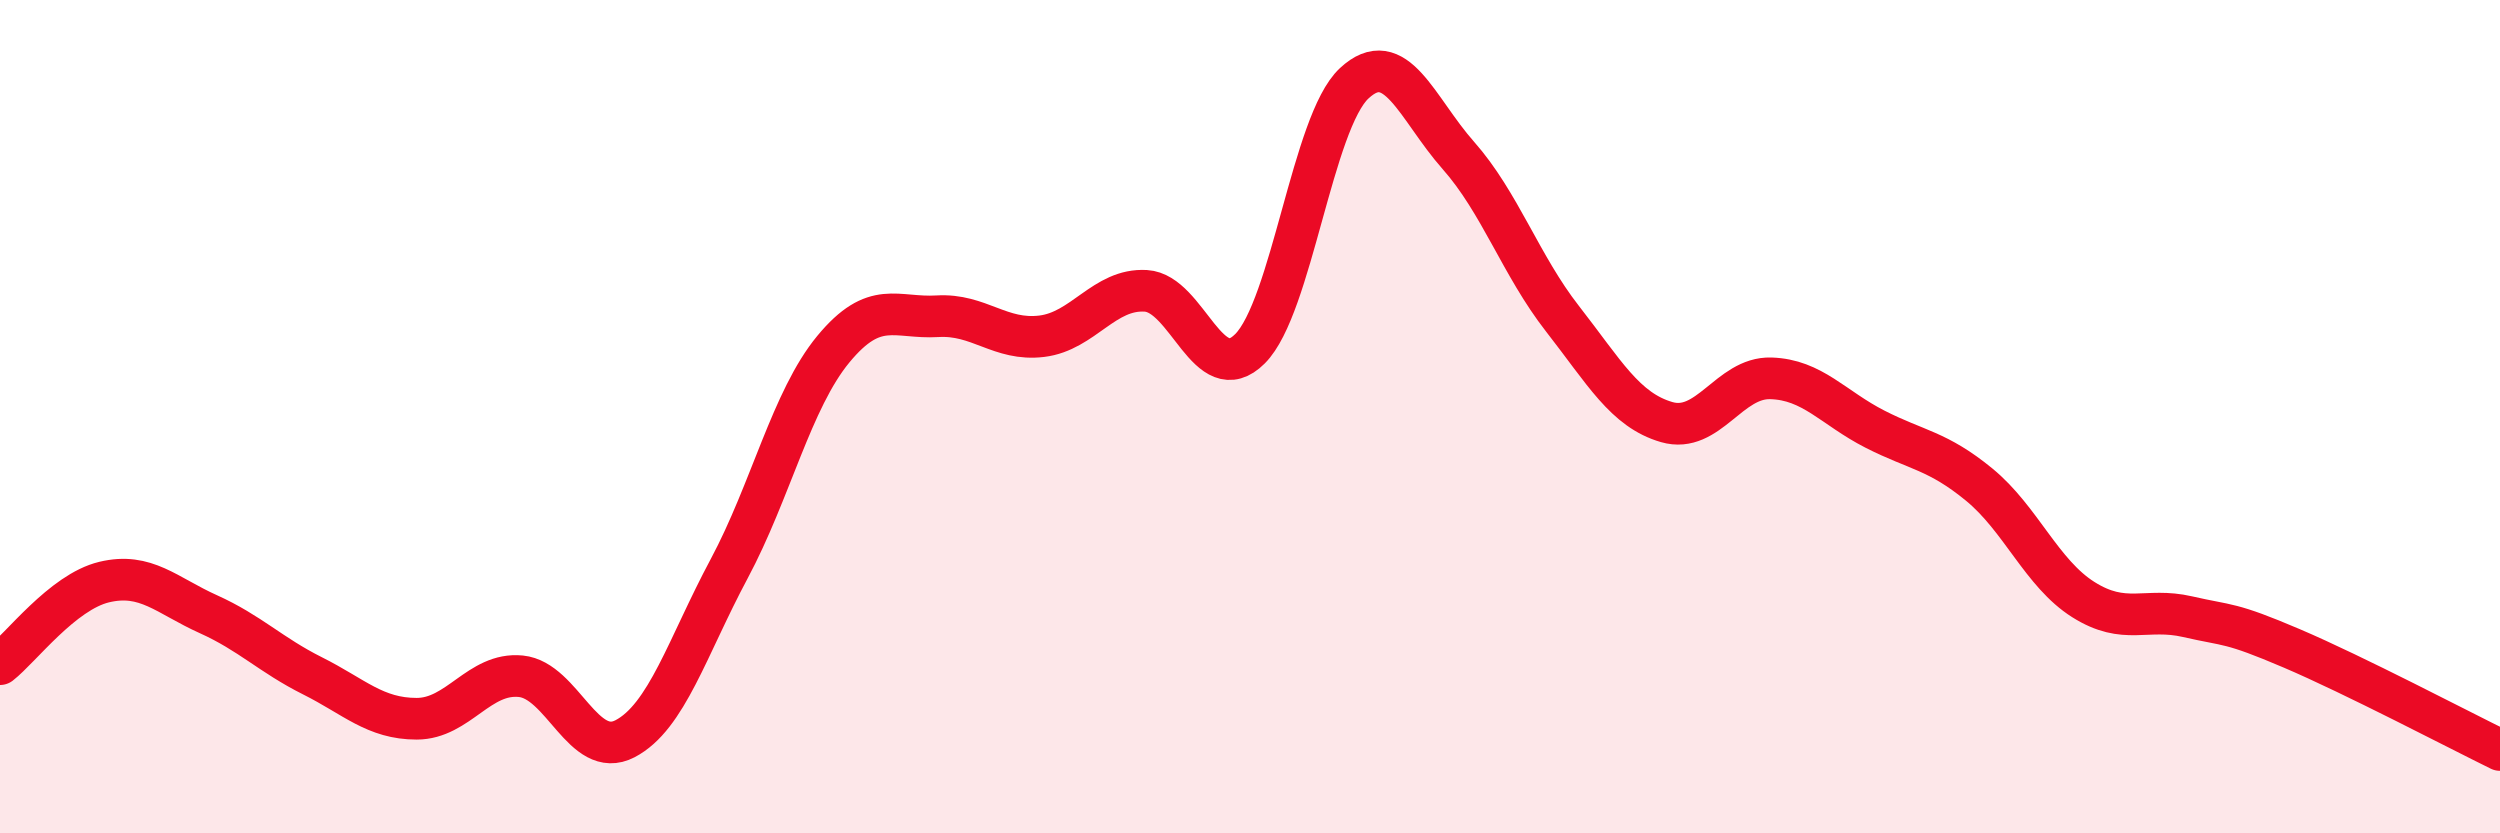
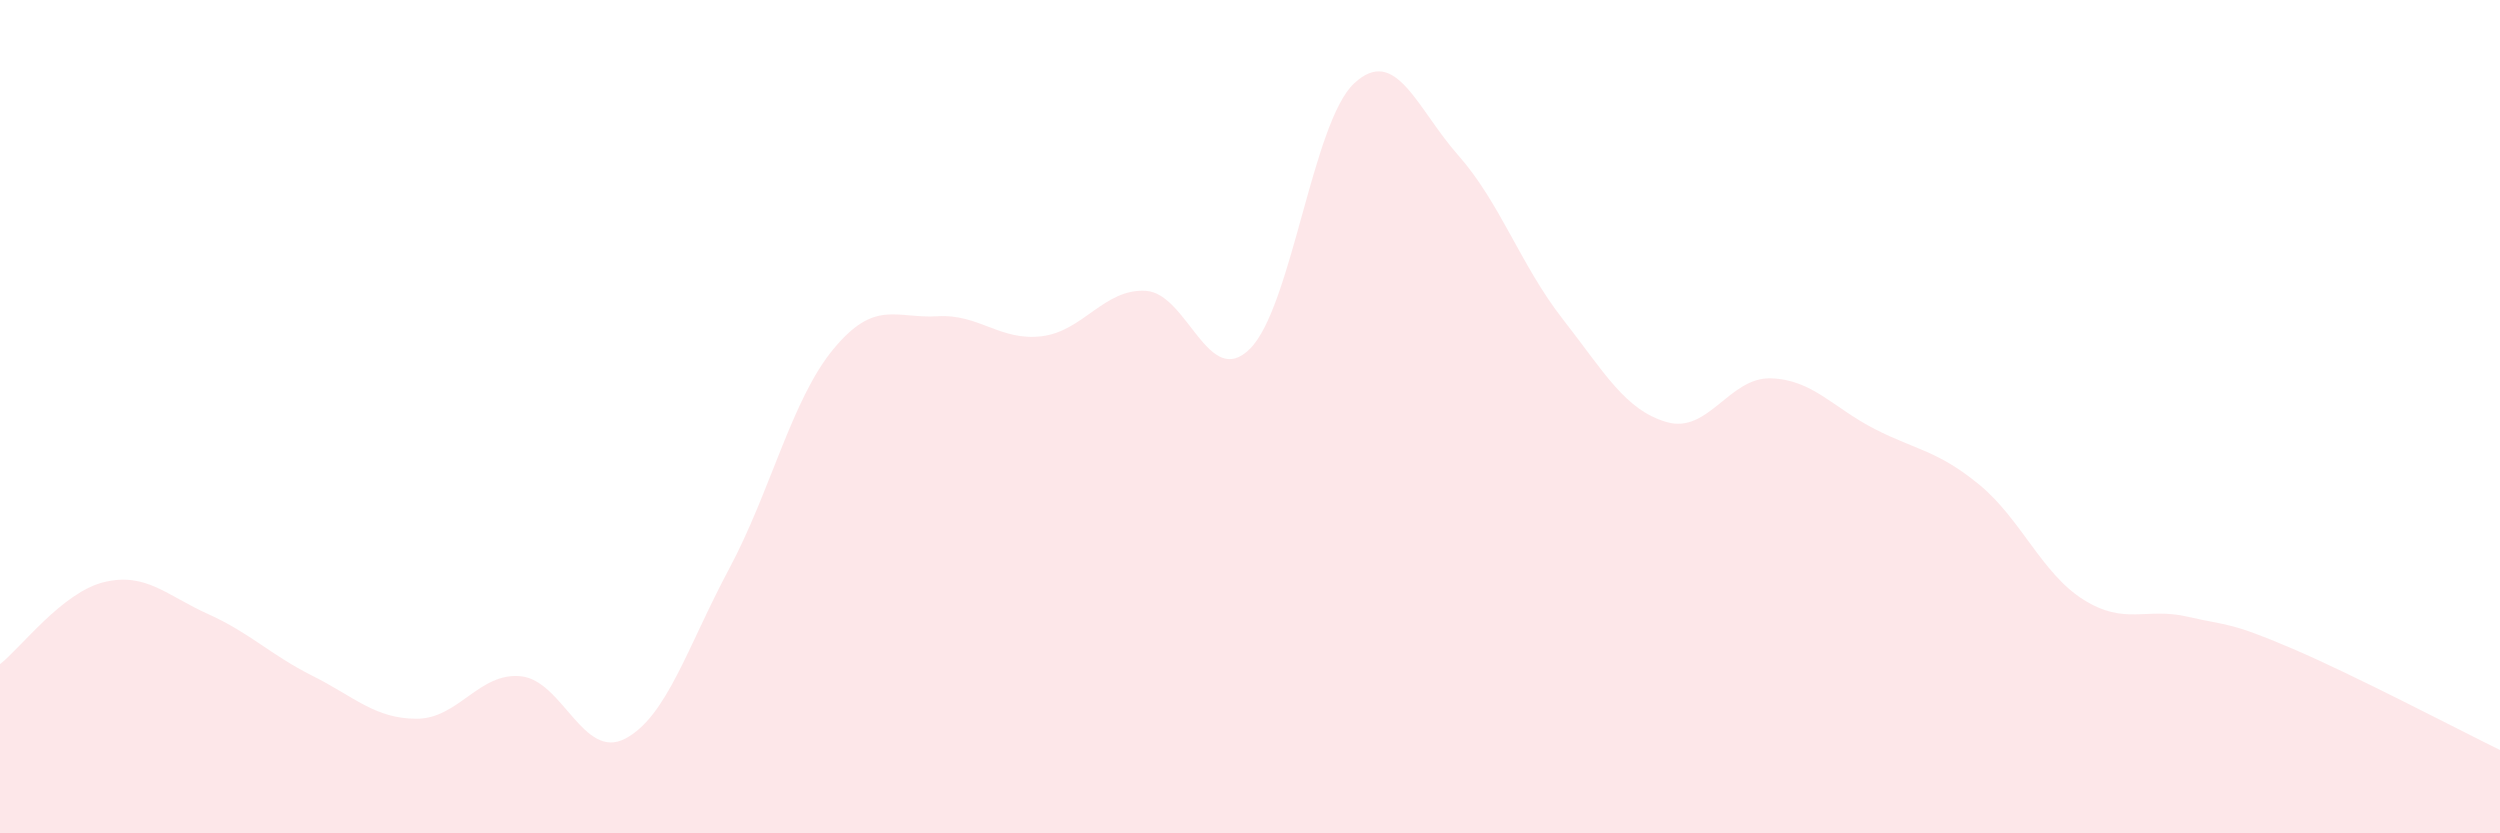
<svg xmlns="http://www.w3.org/2000/svg" width="60" height="20" viewBox="0 0 60 20">
  <path d="M 0,15.94 C 0.5,15.55 1.5,14.21 2.5,13.97 C 3.5,13.73 4,14.29 5,14.74 C 6,15.19 6.5,15.72 7.5,16.22 C 8.5,16.72 9,17.25 10,17.25 C 11,17.25 11.5,16.13 12.5,16.23 C 13.5,16.33 14,18.25 15,17.73 C 16,17.21 16.5,15.52 17.5,13.65 C 18.5,11.78 19,9.59 20,8.38 C 21,7.17 21.5,7.65 22.5,7.59 C 23.5,7.53 24,8.19 25,8.07 C 26,7.95 26.5,6.92 27.5,6.98 C 28.5,7.04 29,9.37 30,8.37 C 31,7.37 31.5,2.93 32.5,2 C 33.5,1.07 34,2.6 35,3.73 C 36,4.86 36.5,6.37 37.5,7.65 C 38.5,8.93 39,9.84 40,10.13 C 41,10.42 41.5,9.05 42.5,9.08 C 43.5,9.11 44,9.79 45,10.3 C 46,10.81 46.5,10.81 47.5,11.63 C 48.5,12.45 49,13.76 50,14.39 C 51,15.02 51.5,14.57 52.5,14.8 C 53.5,15.03 53.5,14.92 55,15.56 C 56.5,16.2 59,17.51 60,18L60 20L0 20Z" fill="#EB0A25" opacity="0.1" stroke-linecap="round" stroke-linejoin="round" />
-   <path d="M 0,15.94 C 0.5,15.55 1.5,14.21 2.5,13.97 C 3.5,13.73 4,14.29 5,14.74 C 6,15.19 6.5,15.72 7.5,16.22 C 8.5,16.72 9,17.25 10,17.25 C 11,17.25 11.5,16.13 12.5,16.23 C 13.5,16.33 14,18.25 15,17.73 C 16,17.21 16.5,15.52 17.5,13.65 C 18.5,11.78 19,9.59 20,8.38 C 21,7.17 21.5,7.65 22.5,7.59 C 23.5,7.53 24,8.19 25,8.07 C 26,7.95 26.5,6.92 27.5,6.98 C 28.5,7.04 29,9.37 30,8.37 C 31,7.37 31.5,2.93 32.5,2 C 33.5,1.07 34,2.6 35,3.73 C 36,4.86 36.5,6.37 37.5,7.65 C 38.5,8.93 39,9.84 40,10.13 C 41,10.42 41.5,9.05 42.5,9.08 C 43.5,9.11 44,9.79 45,10.3 C 46,10.81 46.5,10.81 47.5,11.63 C 48.5,12.45 49,13.76 50,14.39 C 51,15.02 51.5,14.57 52.5,14.8 C 53.5,15.03 53.5,14.92 55,15.56 C 56.5,16.2 59,17.51 60,18" stroke="#EB0A25" stroke-width="1" fill="none" stroke-linecap="round" stroke-linejoin="round" />
</svg>